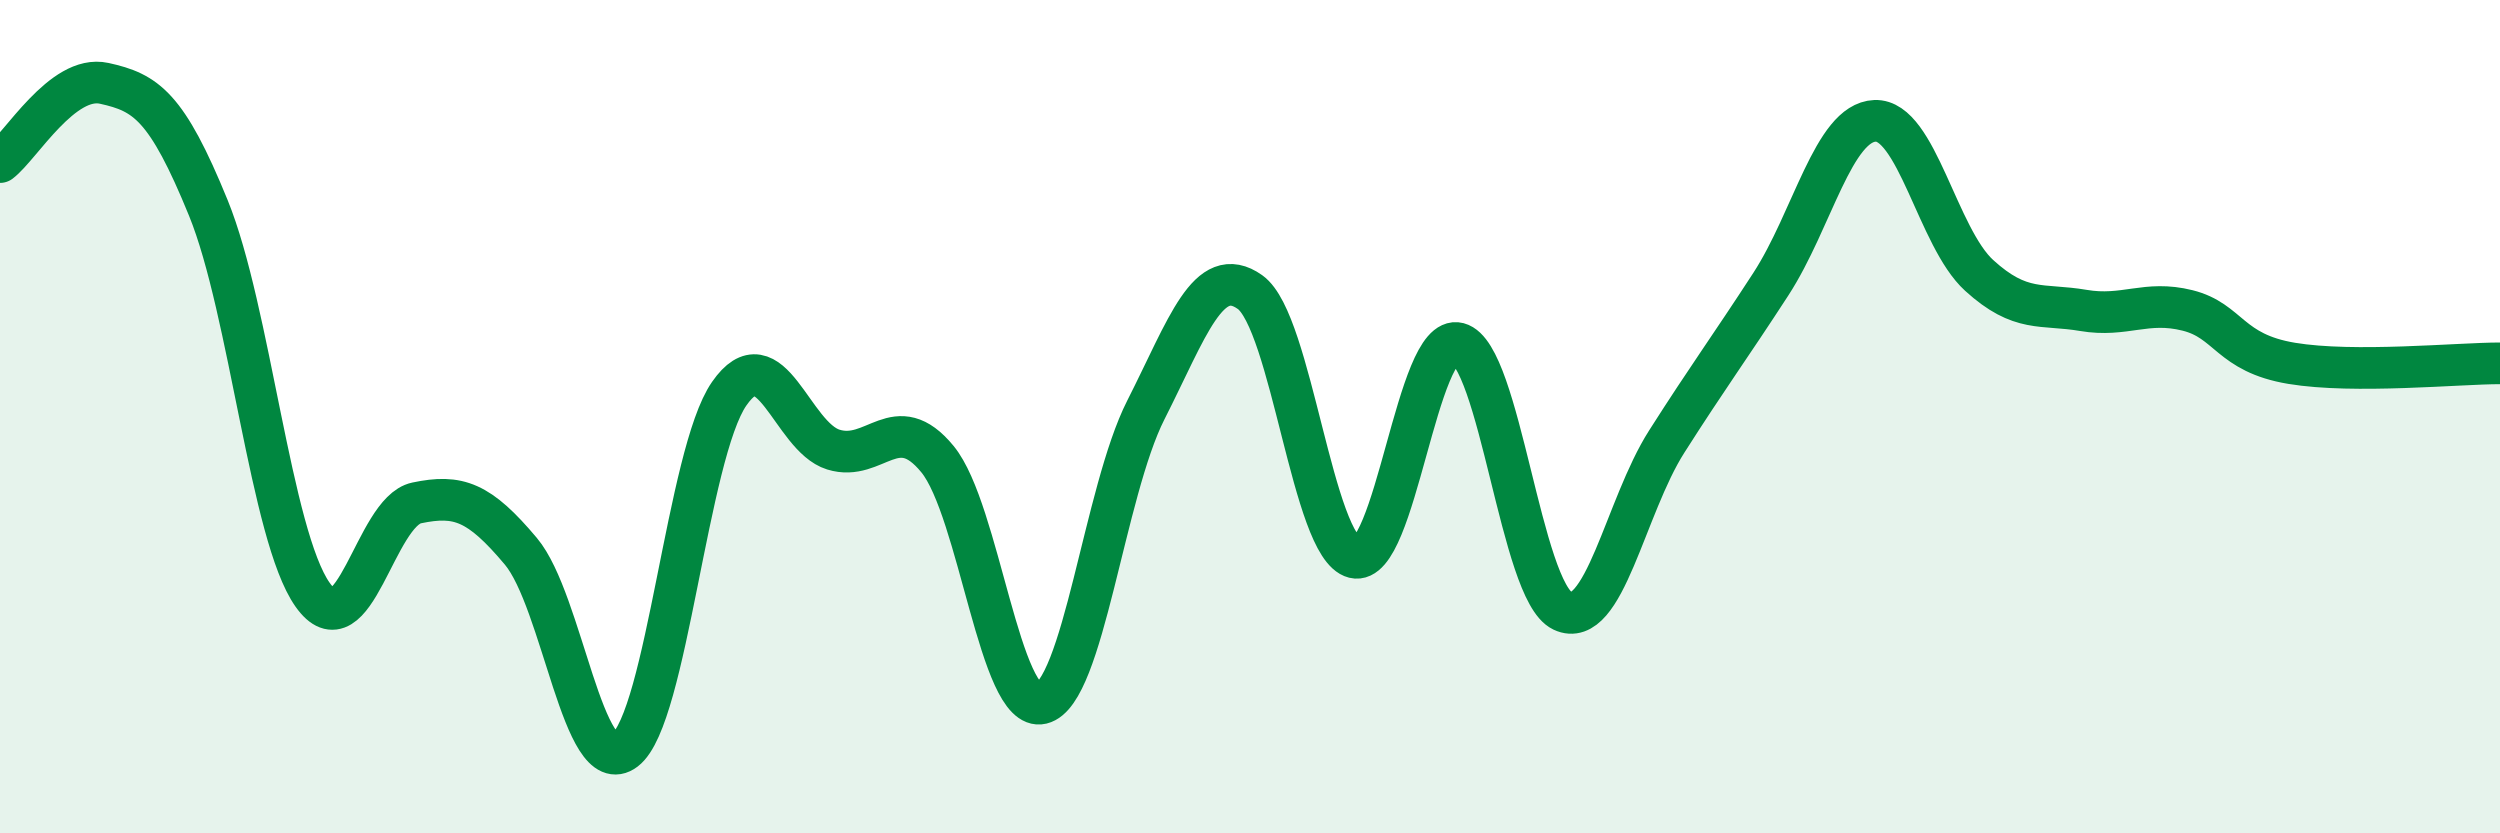
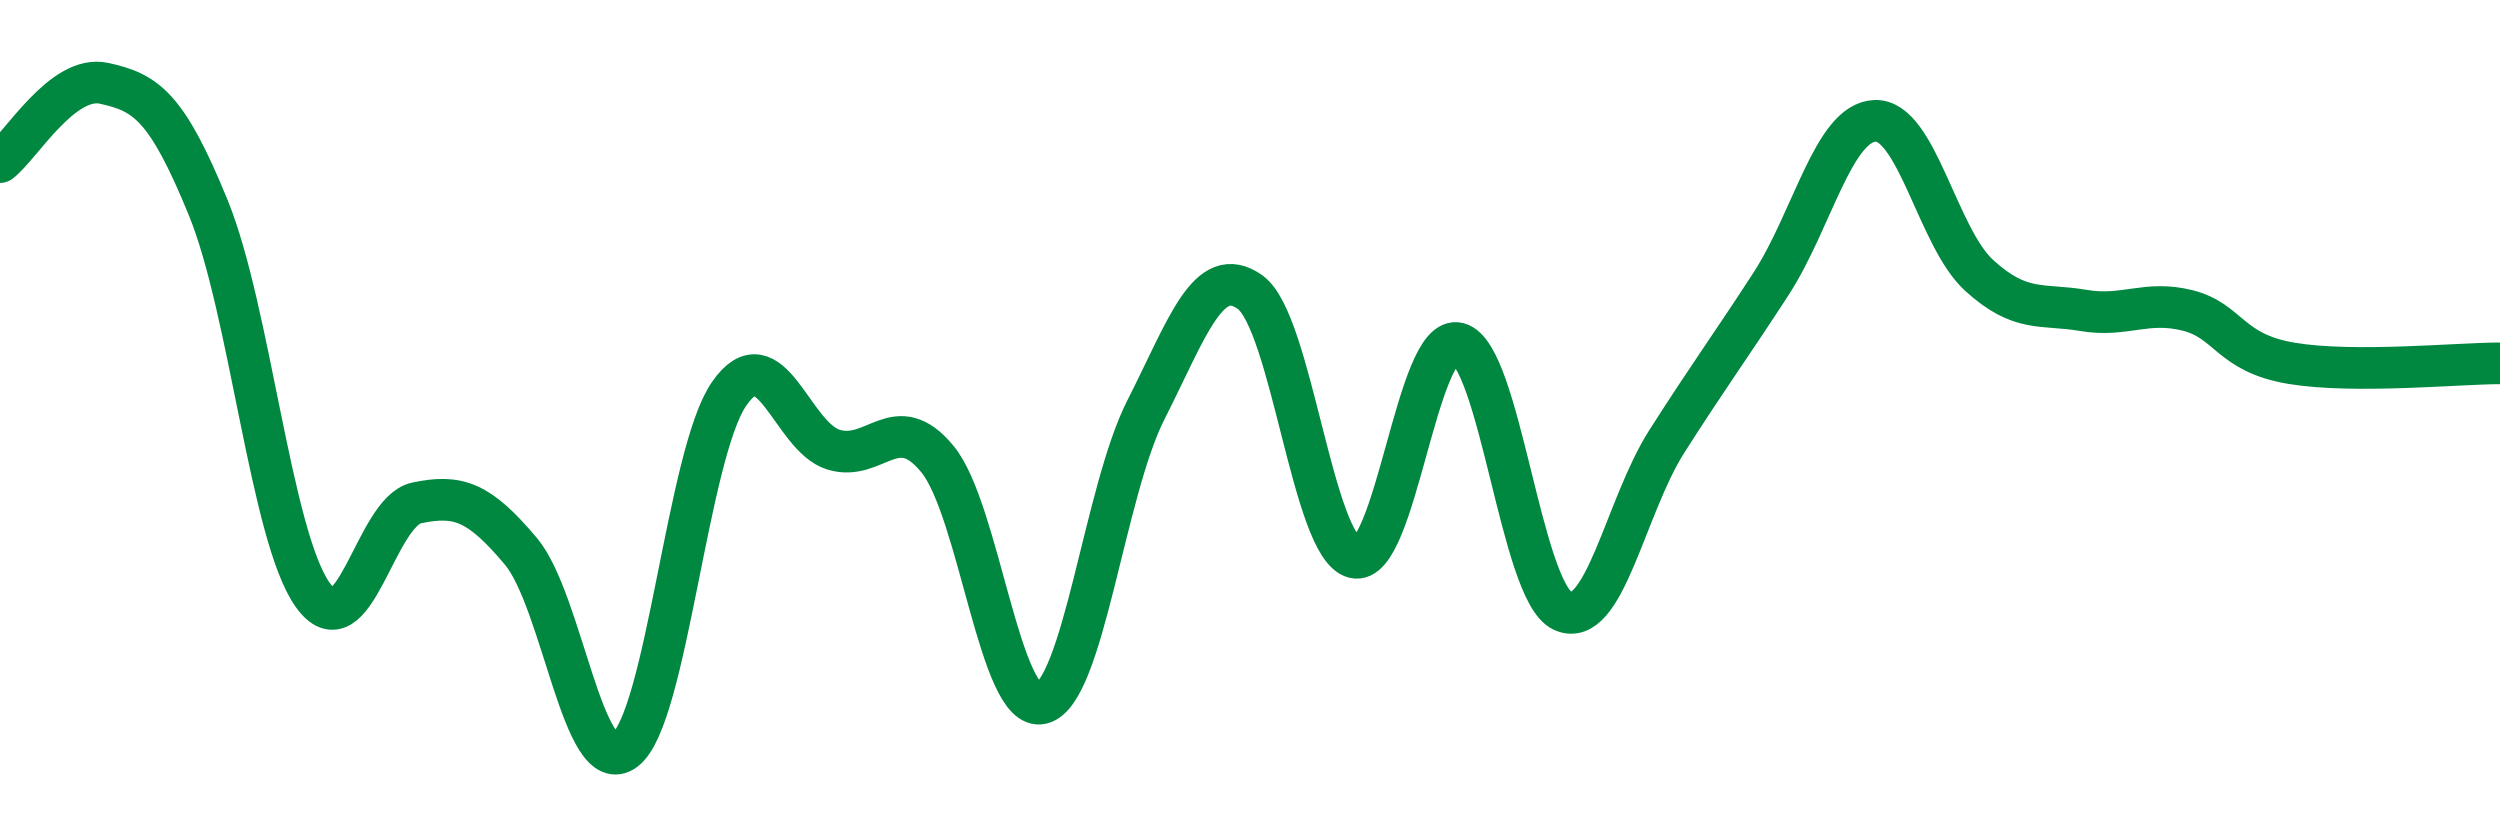
<svg xmlns="http://www.w3.org/2000/svg" width="60" height="20" viewBox="0 0 60 20">
-   <path d="M 0,3.89 C 0.5,3.51 1.5,1.78 2.5,2 C 3.5,2.22 4,2.54 5,4.99 C 6,7.44 6.5,12.85 7.5,14.27 C 8.5,15.69 9,12.28 10,12.07 C 11,11.86 11.5,12.04 12.5,13.23 C 13.5,14.42 14,18.76 15,18 C 16,17.24 16.5,10.89 17.5,9.45 C 18.5,8.01 19,10.48 20,10.79 C 21,11.1 21.5,9.8 22.5,11.02 C 23.5,12.24 24,17.12 25,16.88 C 26,16.64 26.5,11.81 27.5,9.84 C 28.5,7.87 29,6.3 30,7.01 C 31,7.72 31.5,13.13 32.5,13.38 C 33.5,13.63 34,7.98 35,8.24 C 36,8.5 36.5,14.19 37.5,14.66 C 38.5,15.13 39,12.17 40,10.6 C 41,9.03 41.5,8.36 42.5,6.82 C 43.5,5.28 44,2.94 45,2.9 C 46,2.86 46.5,5.7 47.5,6.61 C 48.5,7.52 49,7.28 50,7.45 C 51,7.62 51.5,7.2 52.5,7.45 C 53.5,7.7 53.5,8.47 55,8.72 C 56.5,8.97 59,8.72 60,8.72L60 20L0 20Z" fill="#008740" opacity="0.1" stroke-linecap="round" stroke-linejoin="round" />
  <path d="M 0,3.89 C 0.5,3.51 1.5,1.78 2.5,2 C 3.5,2.22 4,2.54 5,4.99 C 6,7.44 6.5,12.85 7.5,14.27 C 8.5,15.69 9,12.28 10,12.07 C 11,11.86 11.5,12.04 12.5,13.23 C 13.5,14.42 14,18.76 15,18 C 16,17.24 16.5,10.89 17.5,9.45 C 18.5,8.01 19,10.48 20,10.79 C 21,11.1 21.5,9.8 22.5,11.02 C 23.5,12.24 24,17.12 25,16.88 C 26,16.64 26.5,11.81 27.5,9.84 C 28.5,7.87 29,6.3 30,7.01 C 31,7.72 31.5,13.13 32.5,13.38 C 33.5,13.63 34,7.98 35,8.24 C 36,8.5 36.5,14.19 37.5,14.66 C 38.5,15.13 39,12.17 40,10.6 C 41,9.03 41.5,8.36 42.5,6.82 C 43.5,5.28 44,2.94 45,2.9 C 46,2.86 46.5,5.7 47.5,6.61 C 48.5,7.52 49,7.28 50,7.45 C 51,7.62 51.5,7.2 52.5,7.45 C 53.5,7.7 53.5,8.47 55,8.72 C 56.5,8.97 59,8.72 60,8.72" stroke="#008740" stroke-width="1" fill="none" stroke-linecap="round" stroke-linejoin="round" />
</svg>